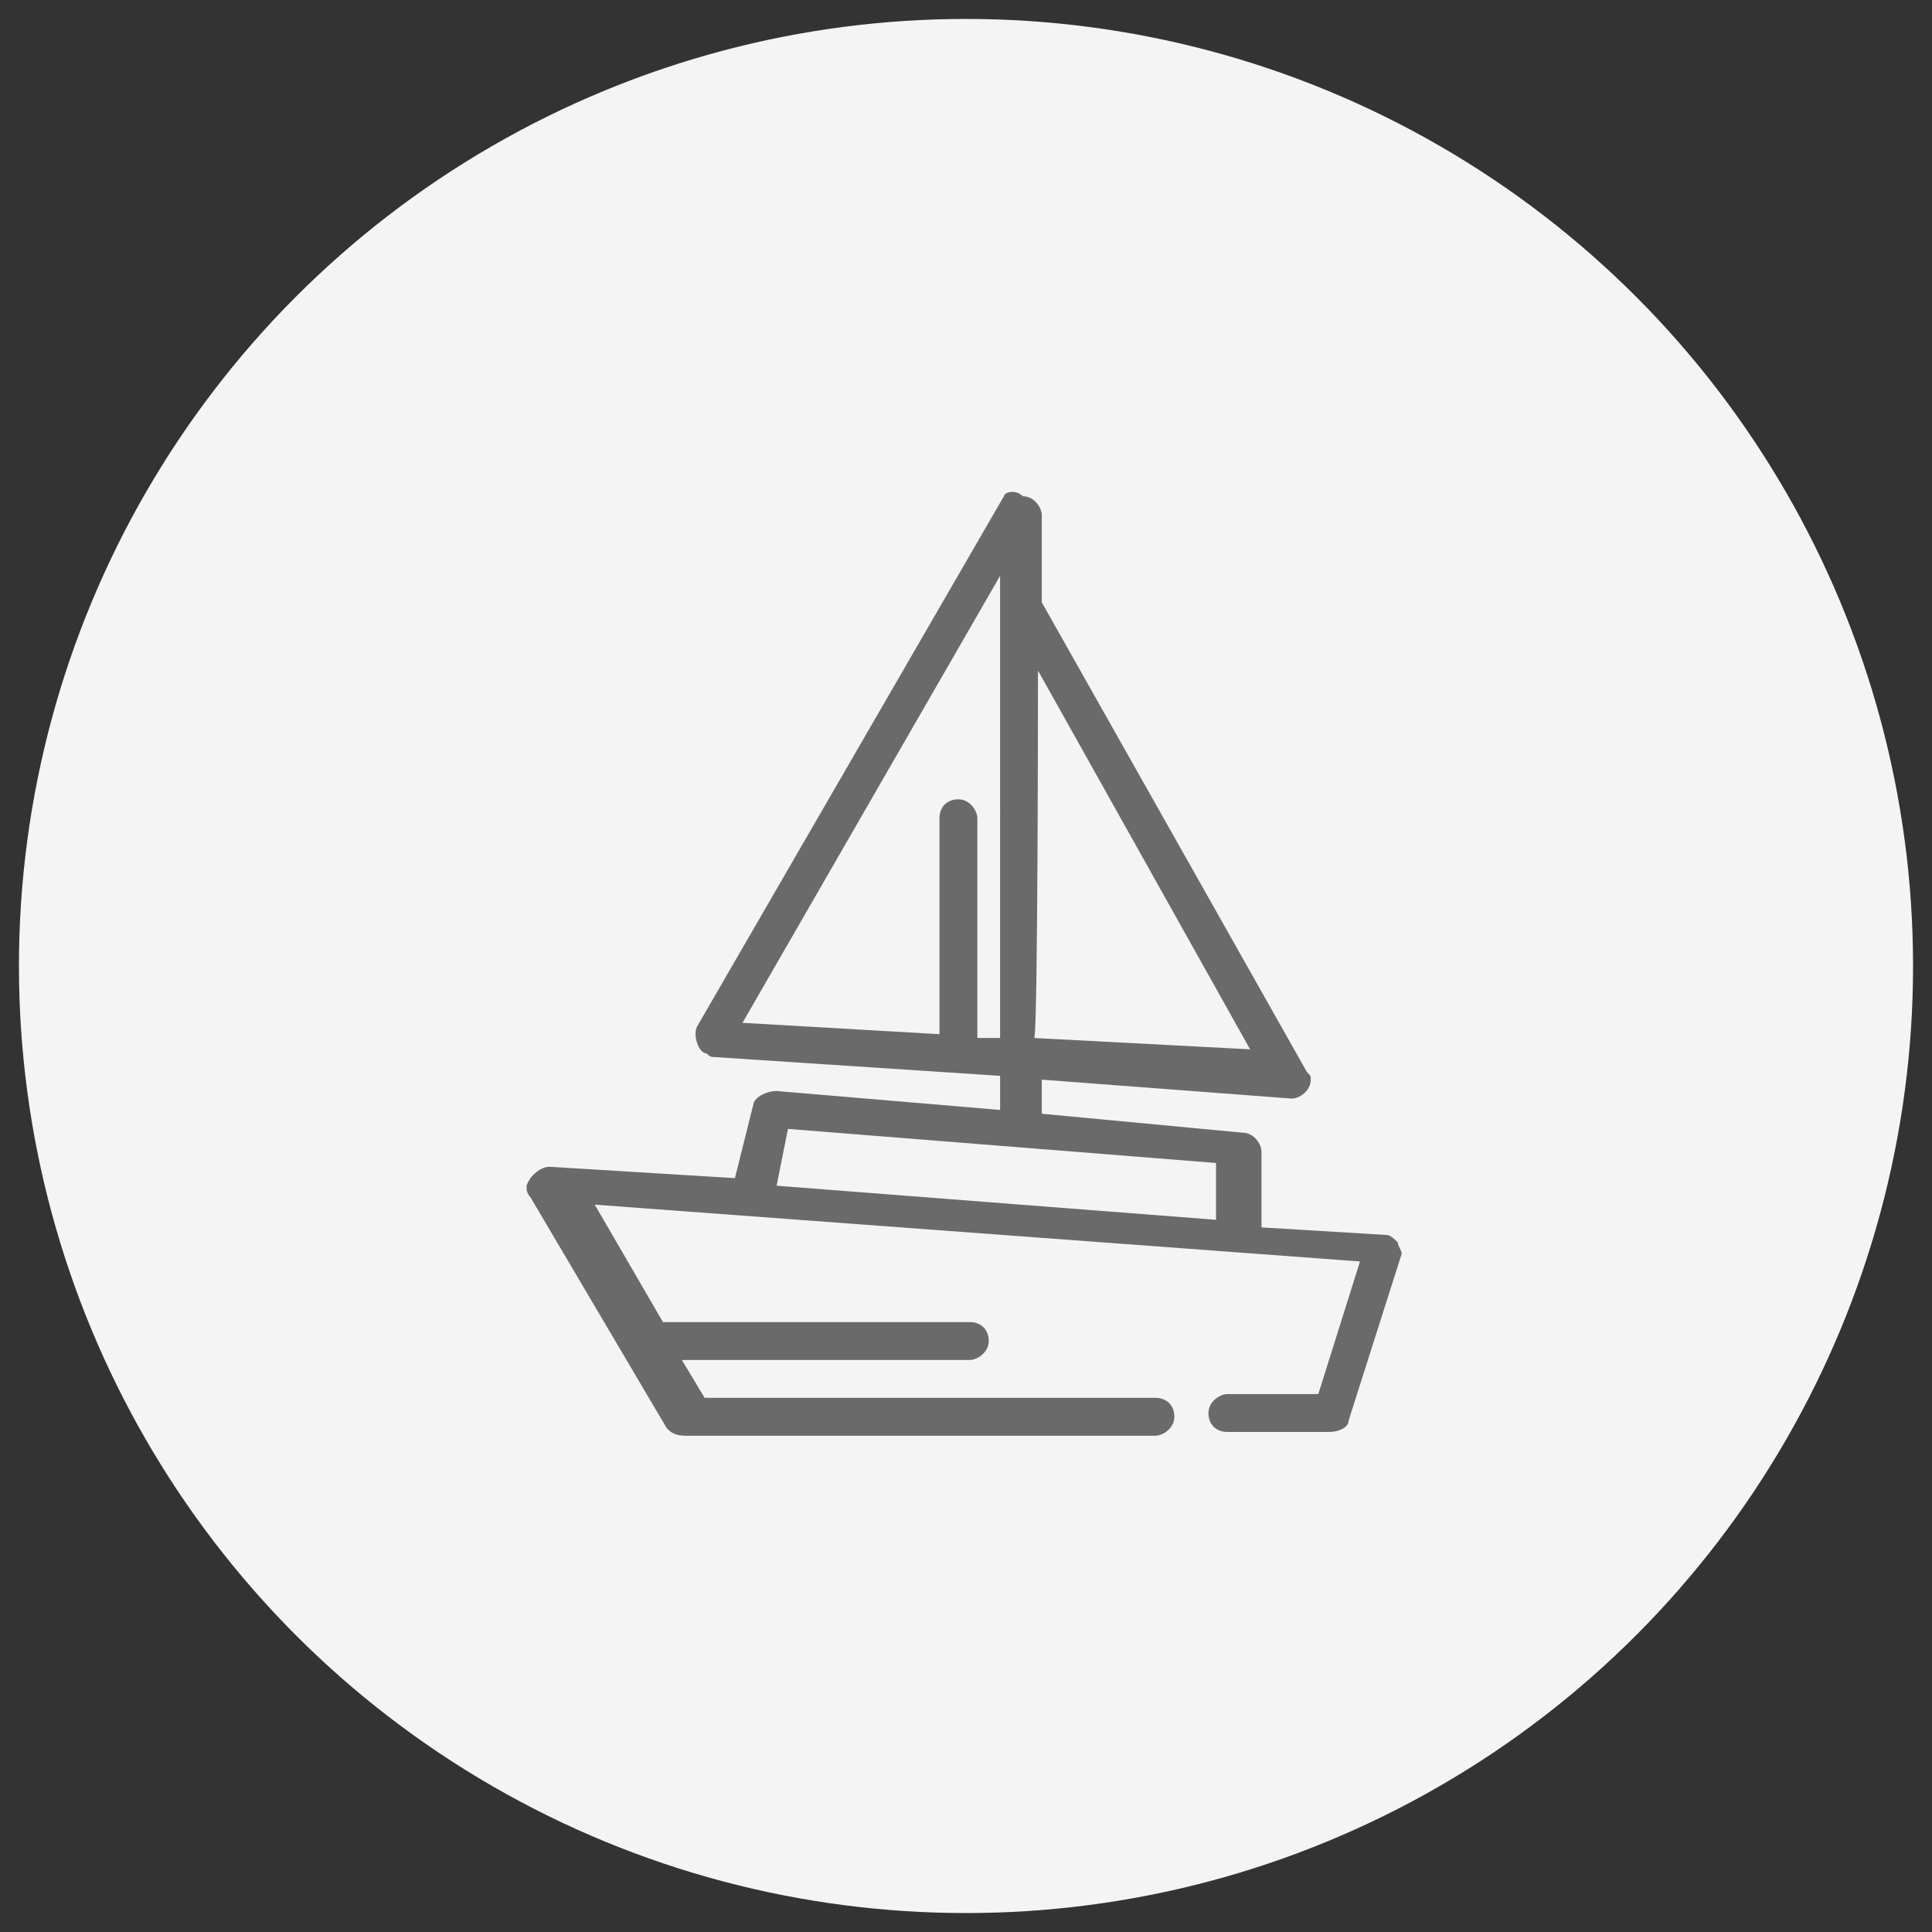
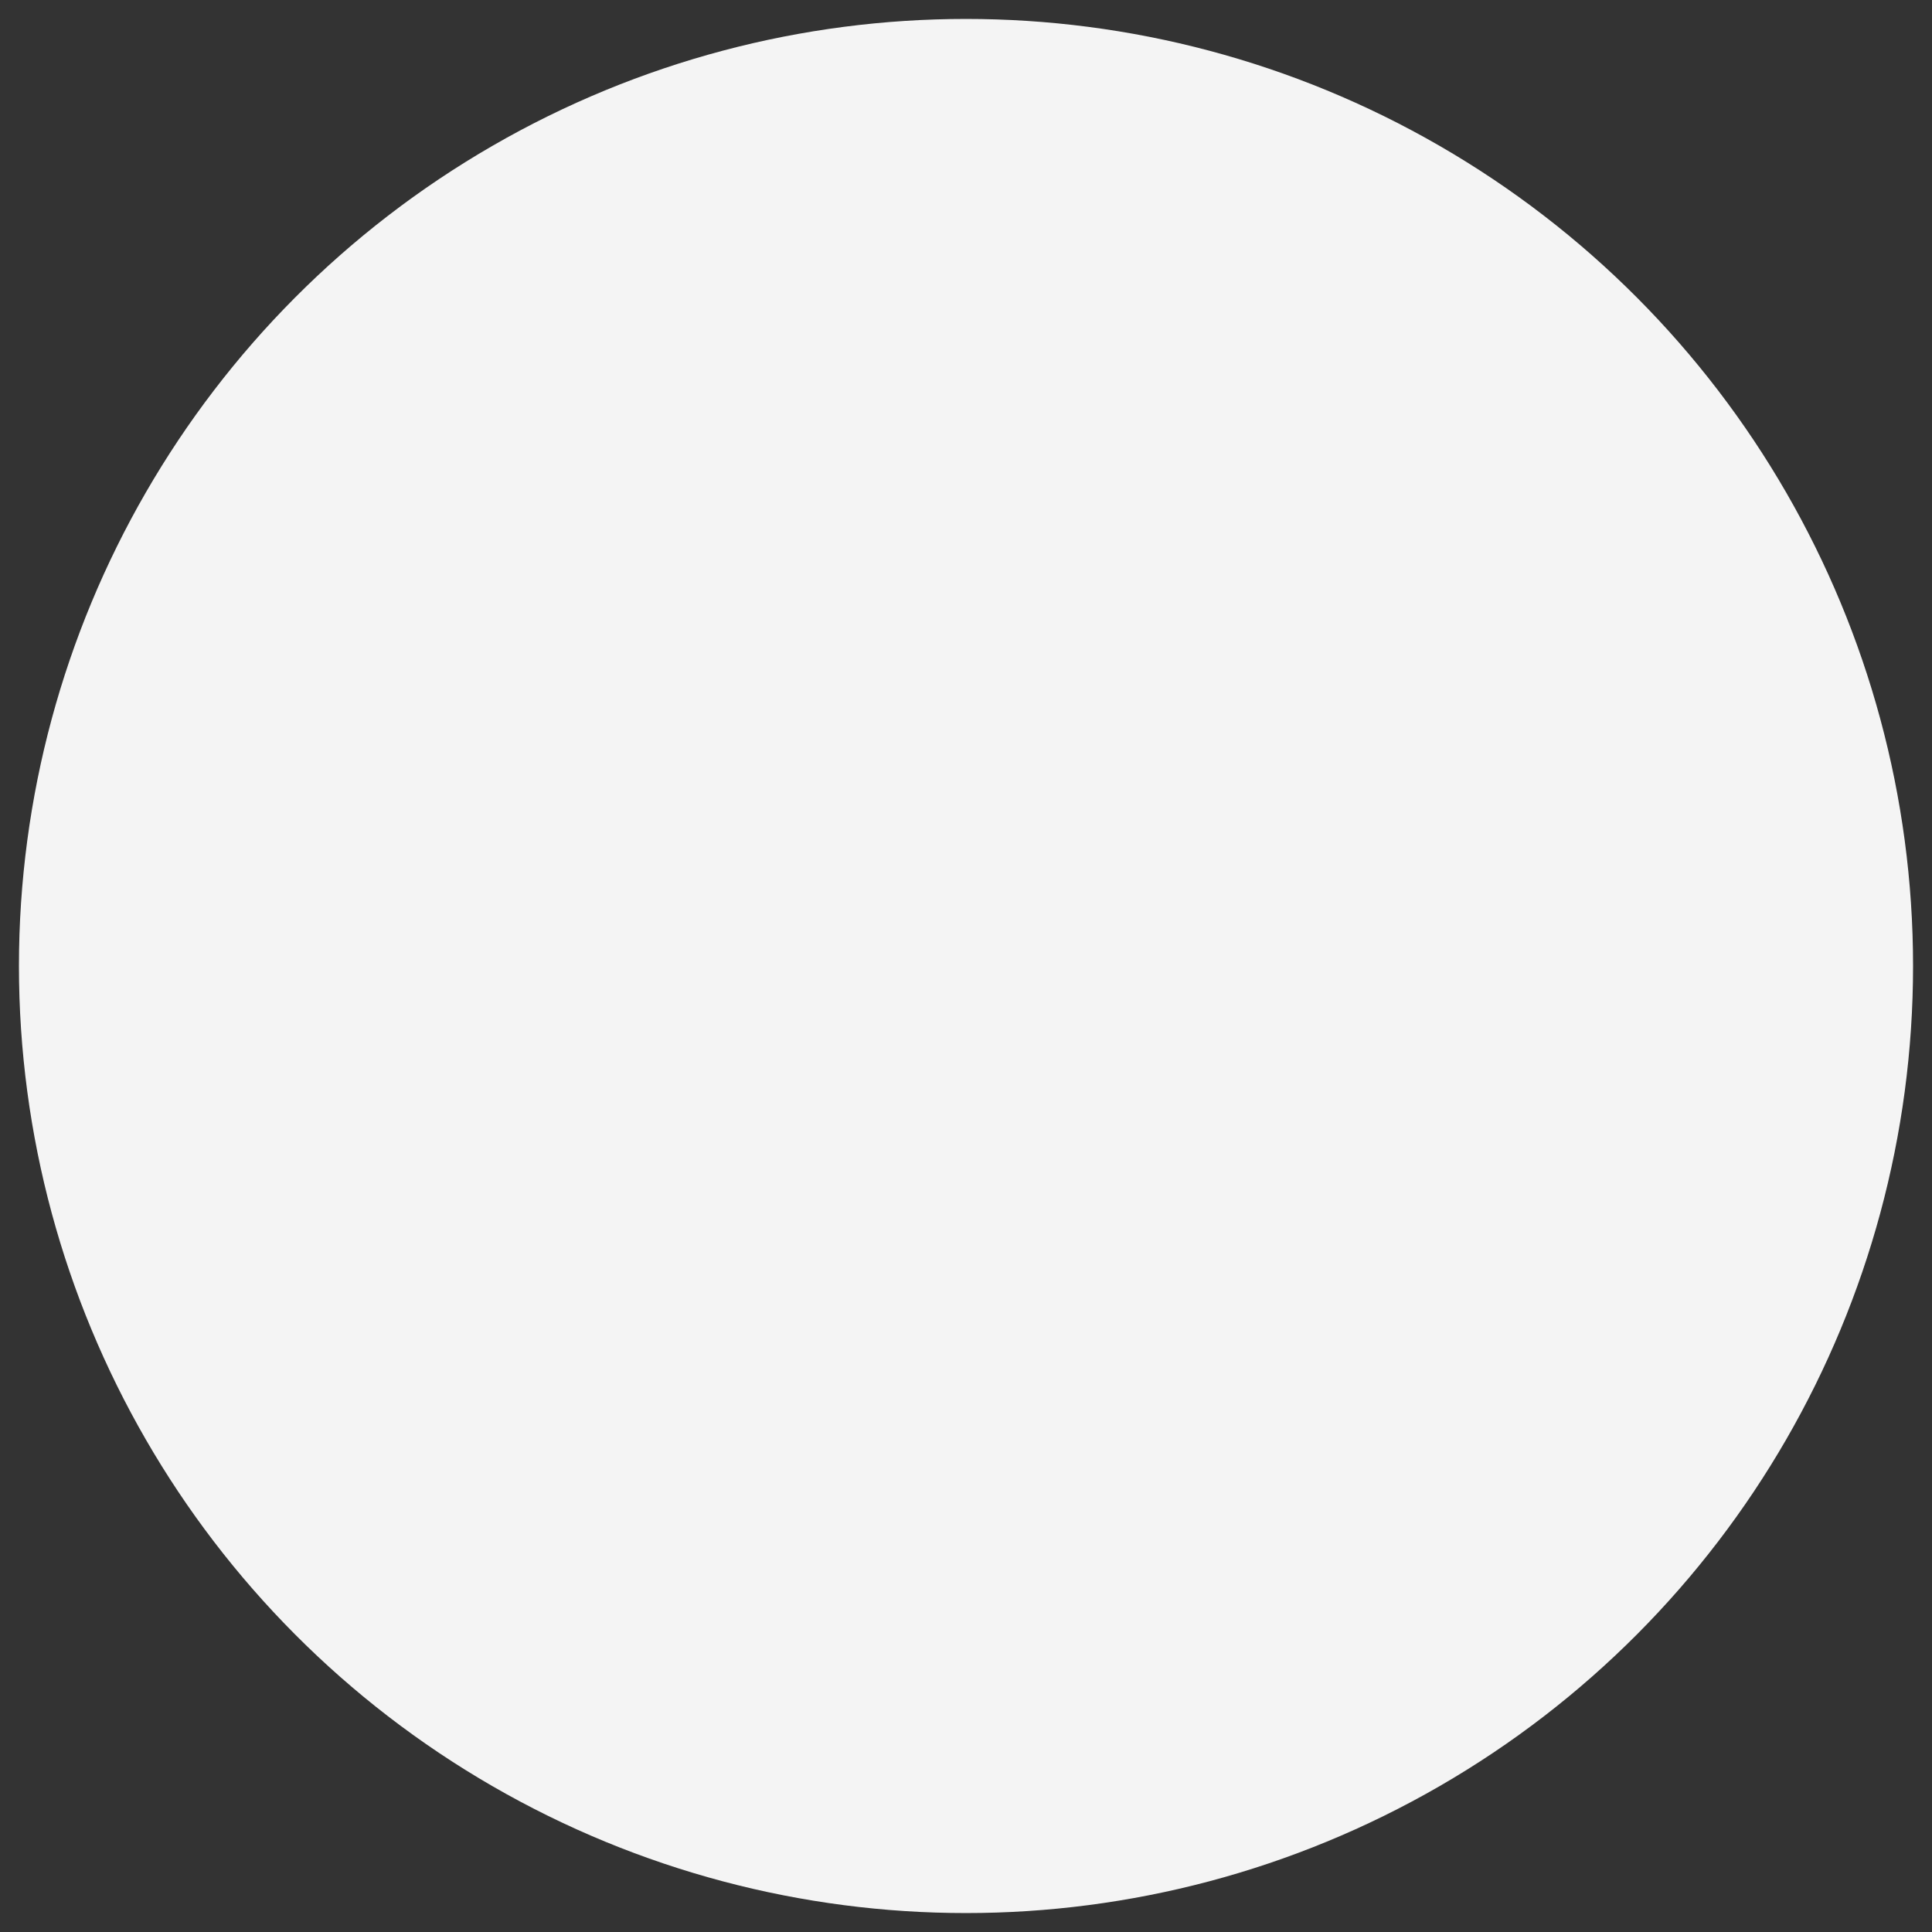
<svg xmlns="http://www.w3.org/2000/svg" version="1.1" x="0px" y="0px" viewBox="0 0 51 51" style="enable-background:new 0 0 51 51;" xml:space="preserve">
  <rect x="0" y="0" width="51" height="51" fill="#333333" stroke="none" />
  <style type="text/css">
	.st0{fill:#F4F4F4;}
	.st1{fill:#6A6A6A;}
</style>
  <g id="circle">
    <g>
      <circle class="st0" cx="25.5" cy="25.5" r="25" />
    </g>
  </g>
  <g id="flaship">
    <g id="Group_191" transform="translate(0)">
-       <path id="Path_2193" class="st1" d="M17.9,37.7" />
      <g id="Path_2194">
-         <path class="st1" d="M36.9,32.8c-0.1-0.1-0.2-0.2-0.3-0.2l-3.3-0.2v-2c0-0.2-0.2-0.5-0.5-0.5l-5.3-0.5v-0.9l6.6,0.5l0,0     c0.2,0,0.5-0.2,0.5-0.5c0-0.1,0-0.1-0.1-0.2l-7-12.4v-2.3c0-0.2-0.2-0.5-0.5-0.5c-0.2-0.2-0.5-0.1-0.5,0l-8.1,14     c-0.1,0.2,0,0.6,0.2,0.7c0.1,0,0.1,0.1,0.2,0.1l7.6,0.5v0.9l-5.9-0.5c-0.2,0-0.5,0.1-0.6,0.3l-0.5,2l-4.9-0.3     c-0.2,0-0.5,0.2-0.6,0.5c0,0.1,0,0.2,0.1,0.3l3.6,6.1c0.1,0.1,0.2,0.2,0.5,0.2h12.4l0,0c0.2,0,0.5-0.2,0.5-0.5s-0.2-0.5-0.5-0.5     h-1l0,0H18.6l-0.6-1h7.6c0.2,0,0.5-0.2,0.5-0.5s-0.2-0.5-0.5-0.5h-8.1l-1.8-3.1l20.2,1.5l-1.1,3.5h-2.4l0,0l0,0     c-0.2,0-0.5,0.2-0.5,0.5s0.2,0.5,0.5,0.5h1l0,0h1.7c0.2,0,0.5-0.1,0.5-0.3l1.4-4.4C37,33,36.9,32.9,36.9,32.8z M27.4,17.7     L33,27.7l-5.7-0.3C27.4,27.4,27.4,17.7,27.4,17.7z M26.4,27.4h-0.6v-5.8c0-0.2-0.2-0.5-0.5-0.5s-0.5,0.2-0.5,0.5v5.7l-5.2-0.3     l6.8-11.8L26.4,27.4z M32.1,32.2l-11.6-0.9l0.3-1.5l11.3,0.9V32.2z" />
-       </g>
+         </g>
    </g>
  </g>
</svg>